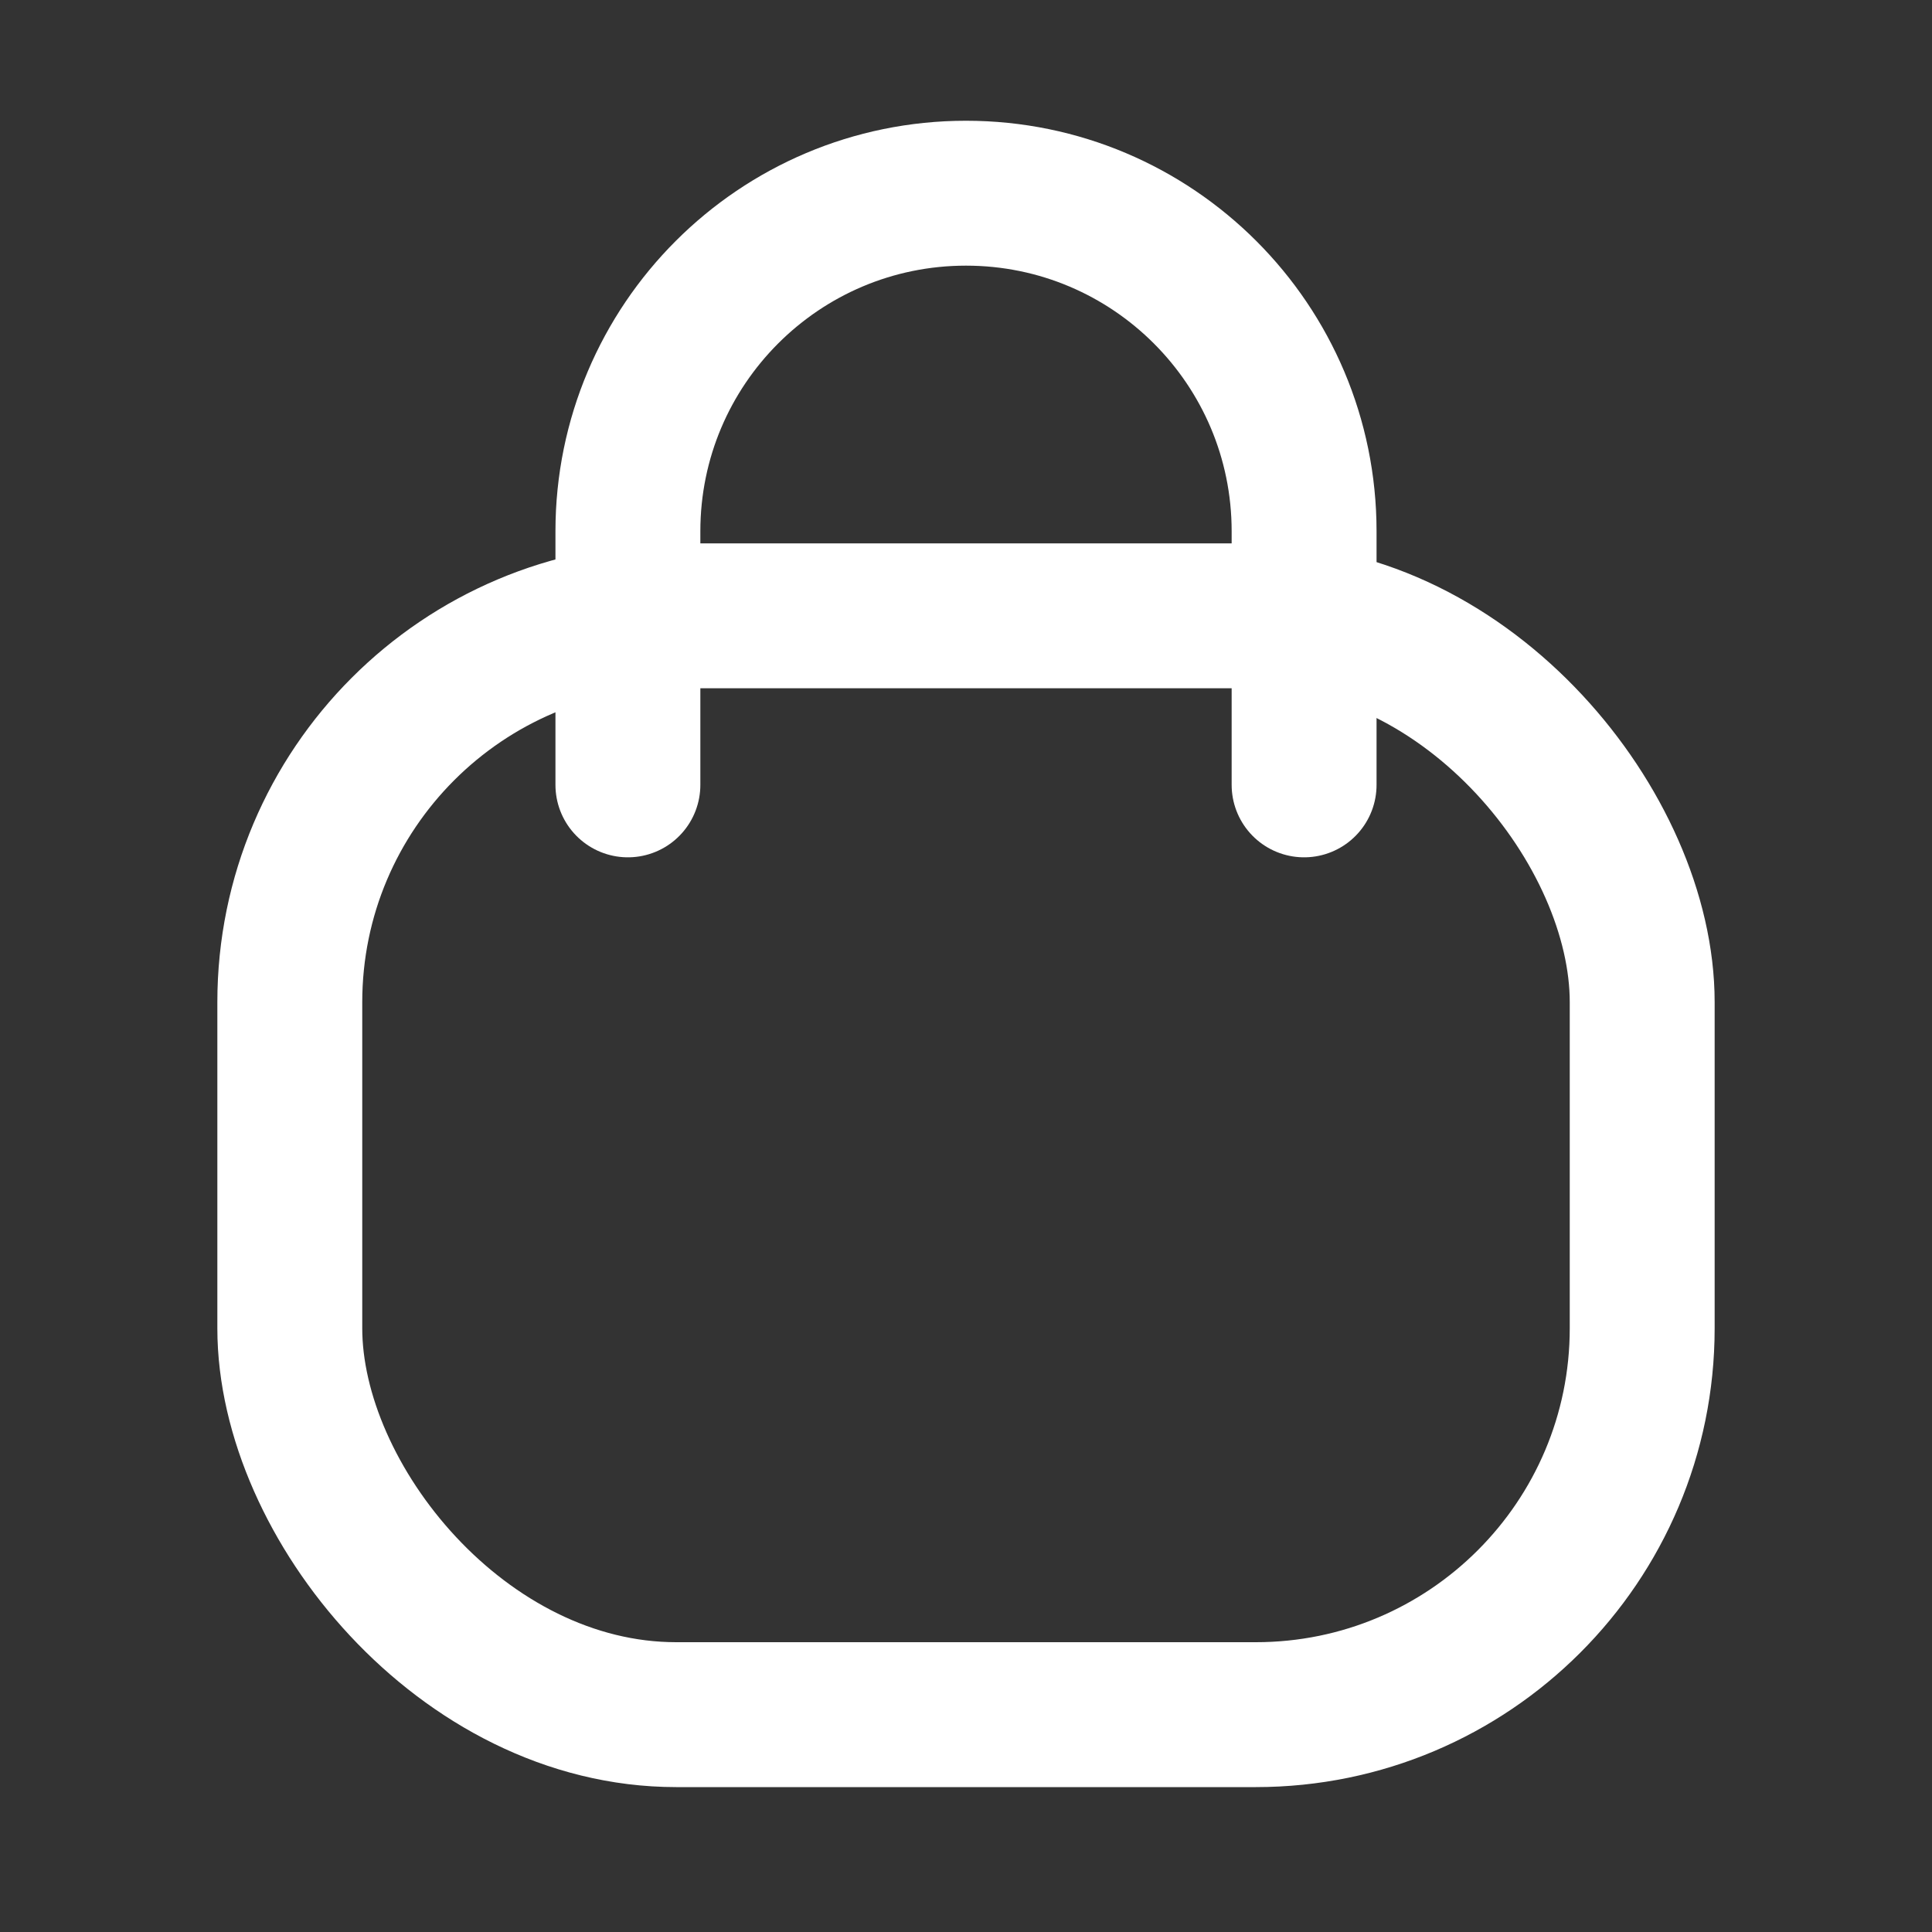
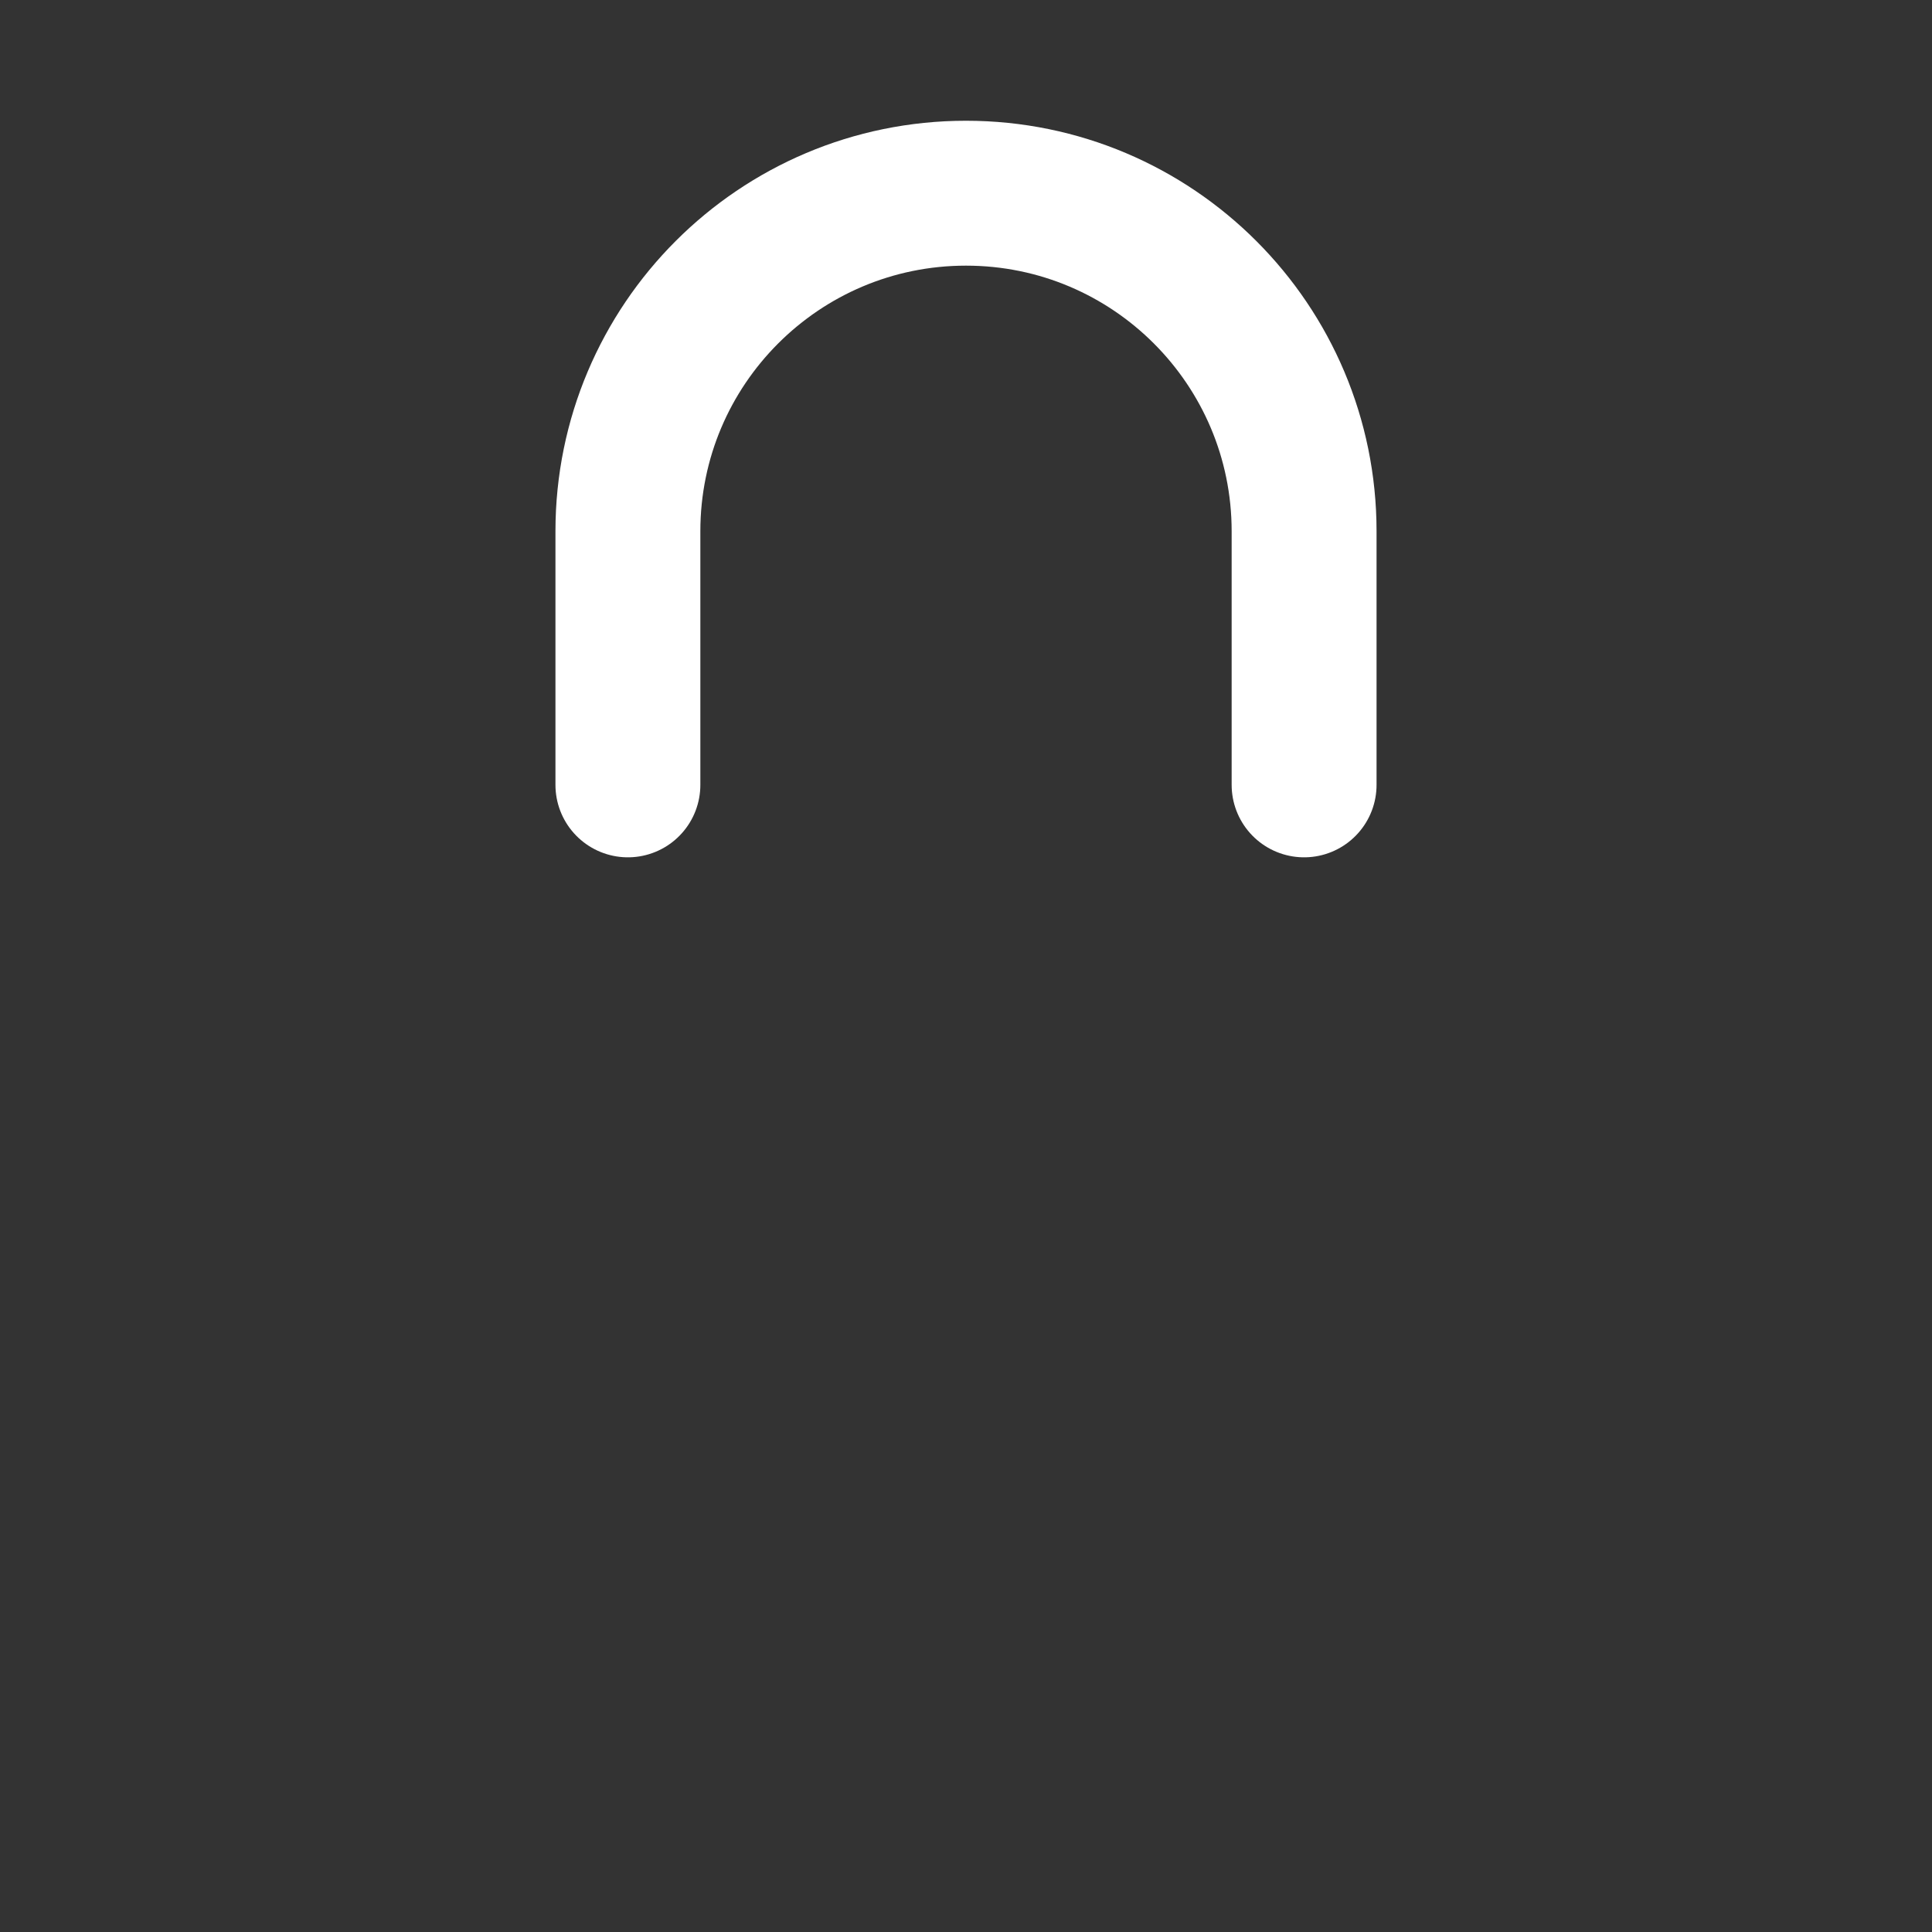
<svg xmlns="http://www.w3.org/2000/svg" width="20" height="20" viewBox="0 0 20 20" fill="none">
  <rect x="0" y="0" width="20" height="20" fill="#333333" stroke="none" />
-   <rect x="3" y="6.375" width="14" height="11.375" rx="4" stroke="white" stroke-width="1.5" />
  <path d="M13.5 8.125V5.5C13.5 3.567 11.933 2 10 2V2C8.067 2 6.5 3.567 6.5 5.5L6.5 8.125" stroke="white" stroke-width="1.5" stroke-linecap="round" />
</svg>